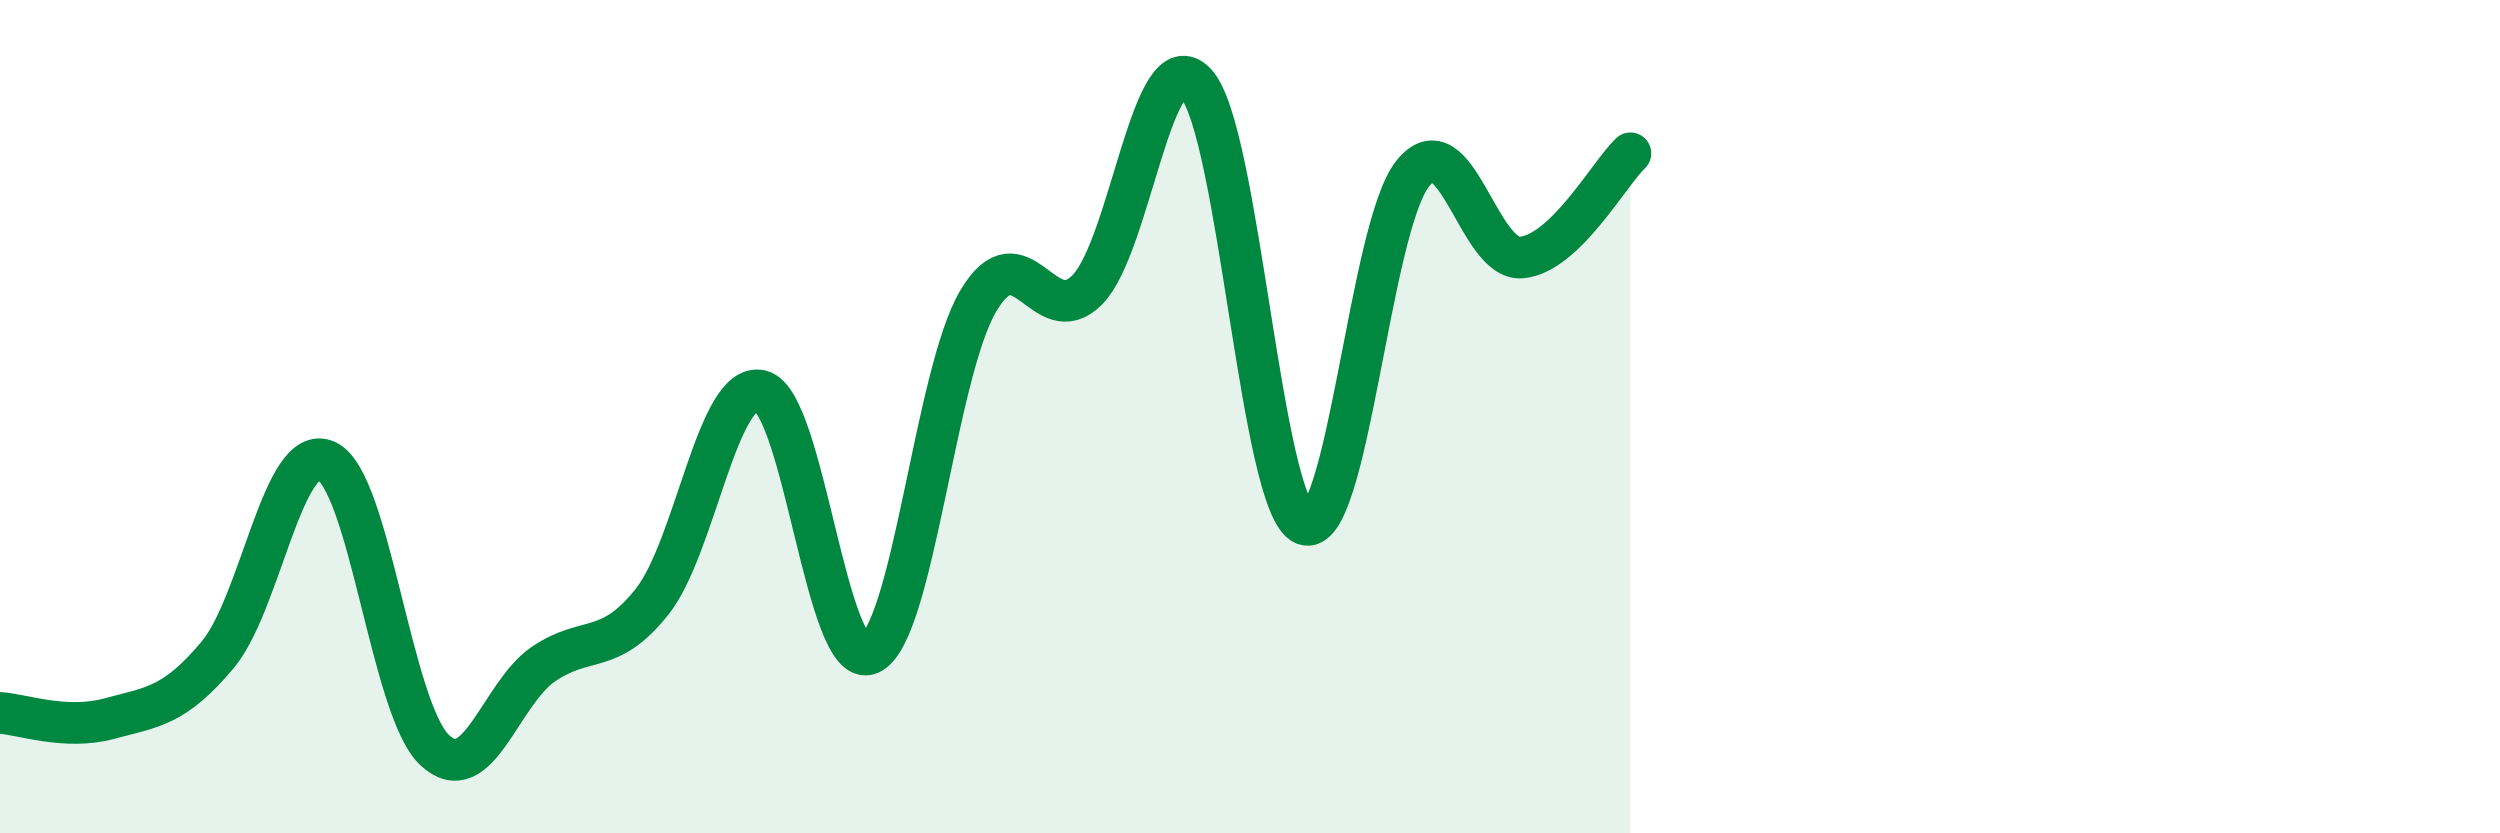
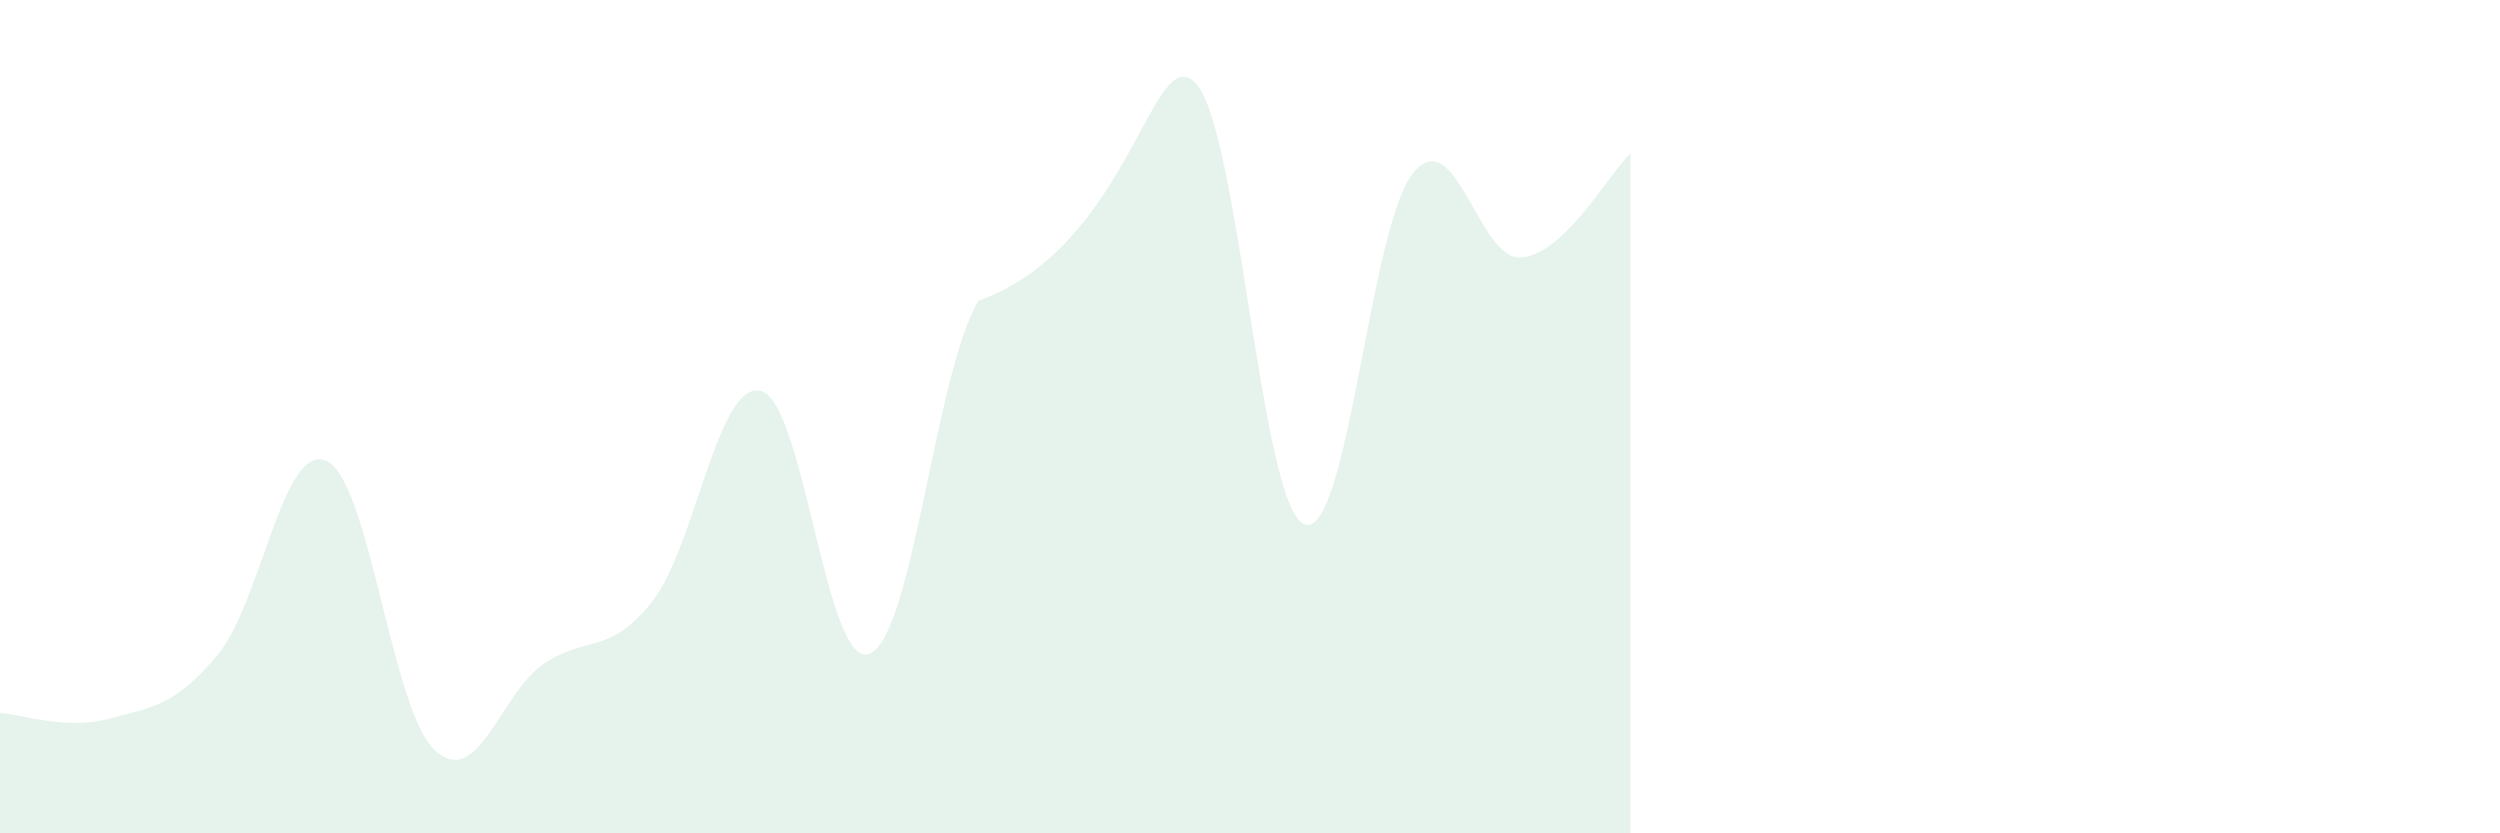
<svg xmlns="http://www.w3.org/2000/svg" width="60" height="20" viewBox="0 0 60 20">
-   <path d="M 0,17.11 C 0.52,17.14 1.57,17.53 2.61,17.25 C 3.65,16.97 4.18,16.96 5.22,15.72 C 6.26,14.48 6.79,10.6 7.83,11.06 C 8.87,11.52 9.39,17.02 10.43,18 C 11.47,18.98 12,16.65 13.04,15.94 C 14.08,15.23 14.61,15.75 15.65,14.44 C 16.69,13.13 17.22,9.13 18.26,9.38 C 19.3,9.63 19.83,16.12 20.87,15.69 C 21.91,15.26 22.44,8.97 23.48,7.22 C 24.52,5.47 25.05,8 26.09,6.96 C 27.13,5.92 27.66,0.88 28.7,2 C 29.74,3.12 30.26,12.15 31.3,12.58 C 32.34,13.01 32.87,5.44 33.91,4.16 C 34.95,2.88 35.48,6.28 36.52,6.18 C 37.56,6.08 38.61,4.18 39.13,3.68L39.13 20L0 20Z" fill="#008740" opacity="0.1" stroke-linecap="round" stroke-linejoin="round" />
-   <path d="M 0,17.11 C 0.52,17.14 1.57,17.53 2.61,17.25 C 3.65,16.97 4.18,16.96 5.22,15.72 C 6.26,14.48 6.79,10.6 7.83,11.06 C 8.87,11.52 9.39,17.02 10.43,18 C 11.47,18.98 12,16.65 13.04,15.94 C 14.08,15.23 14.61,15.75 15.65,14.44 C 16.69,13.13 17.22,9.13 18.26,9.38 C 19.3,9.63 19.83,16.12 20.87,15.69 C 21.91,15.26 22.44,8.97 23.48,7.22 C 24.52,5.47 25.05,8 26.09,6.96 C 27.13,5.92 27.66,0.88 28.7,2 C 29.74,3.12 30.26,12.15 31.3,12.58 C 32.34,13.01 32.87,5.44 33.91,4.16 C 34.95,2.88 35.48,6.28 36.52,6.18 C 37.56,6.08 38.61,4.18 39.13,3.68" stroke="#008740" stroke-width="1" fill="none" stroke-linecap="round" stroke-linejoin="round" />
+   <path d="M 0,17.11 C 0.52,17.14 1.57,17.53 2.61,17.25 C 3.65,16.97 4.18,16.96 5.22,15.72 C 6.26,14.48 6.79,10.6 7.83,11.06 C 8.87,11.52 9.39,17.02 10.43,18 C 11.47,18.98 12,16.65 13.04,15.94 C 14.08,15.23 14.61,15.75 15.65,14.44 C 16.69,13.13 17.22,9.13 18.26,9.38 C 19.3,9.63 19.83,16.12 20.87,15.69 C 21.91,15.26 22.44,8.97 23.48,7.22 C 27.13,5.92 27.66,0.88 28.7,2 C 29.74,3.12 30.26,12.15 31.3,12.58 C 32.34,13.01 32.87,5.44 33.91,4.16 C 34.95,2.88 35.48,6.28 36.52,6.18 C 37.56,6.08 38.61,4.18 39.13,3.68L39.13 20L0 20Z" fill="#008740" opacity="0.1" stroke-linecap="round" stroke-linejoin="round" />
</svg>